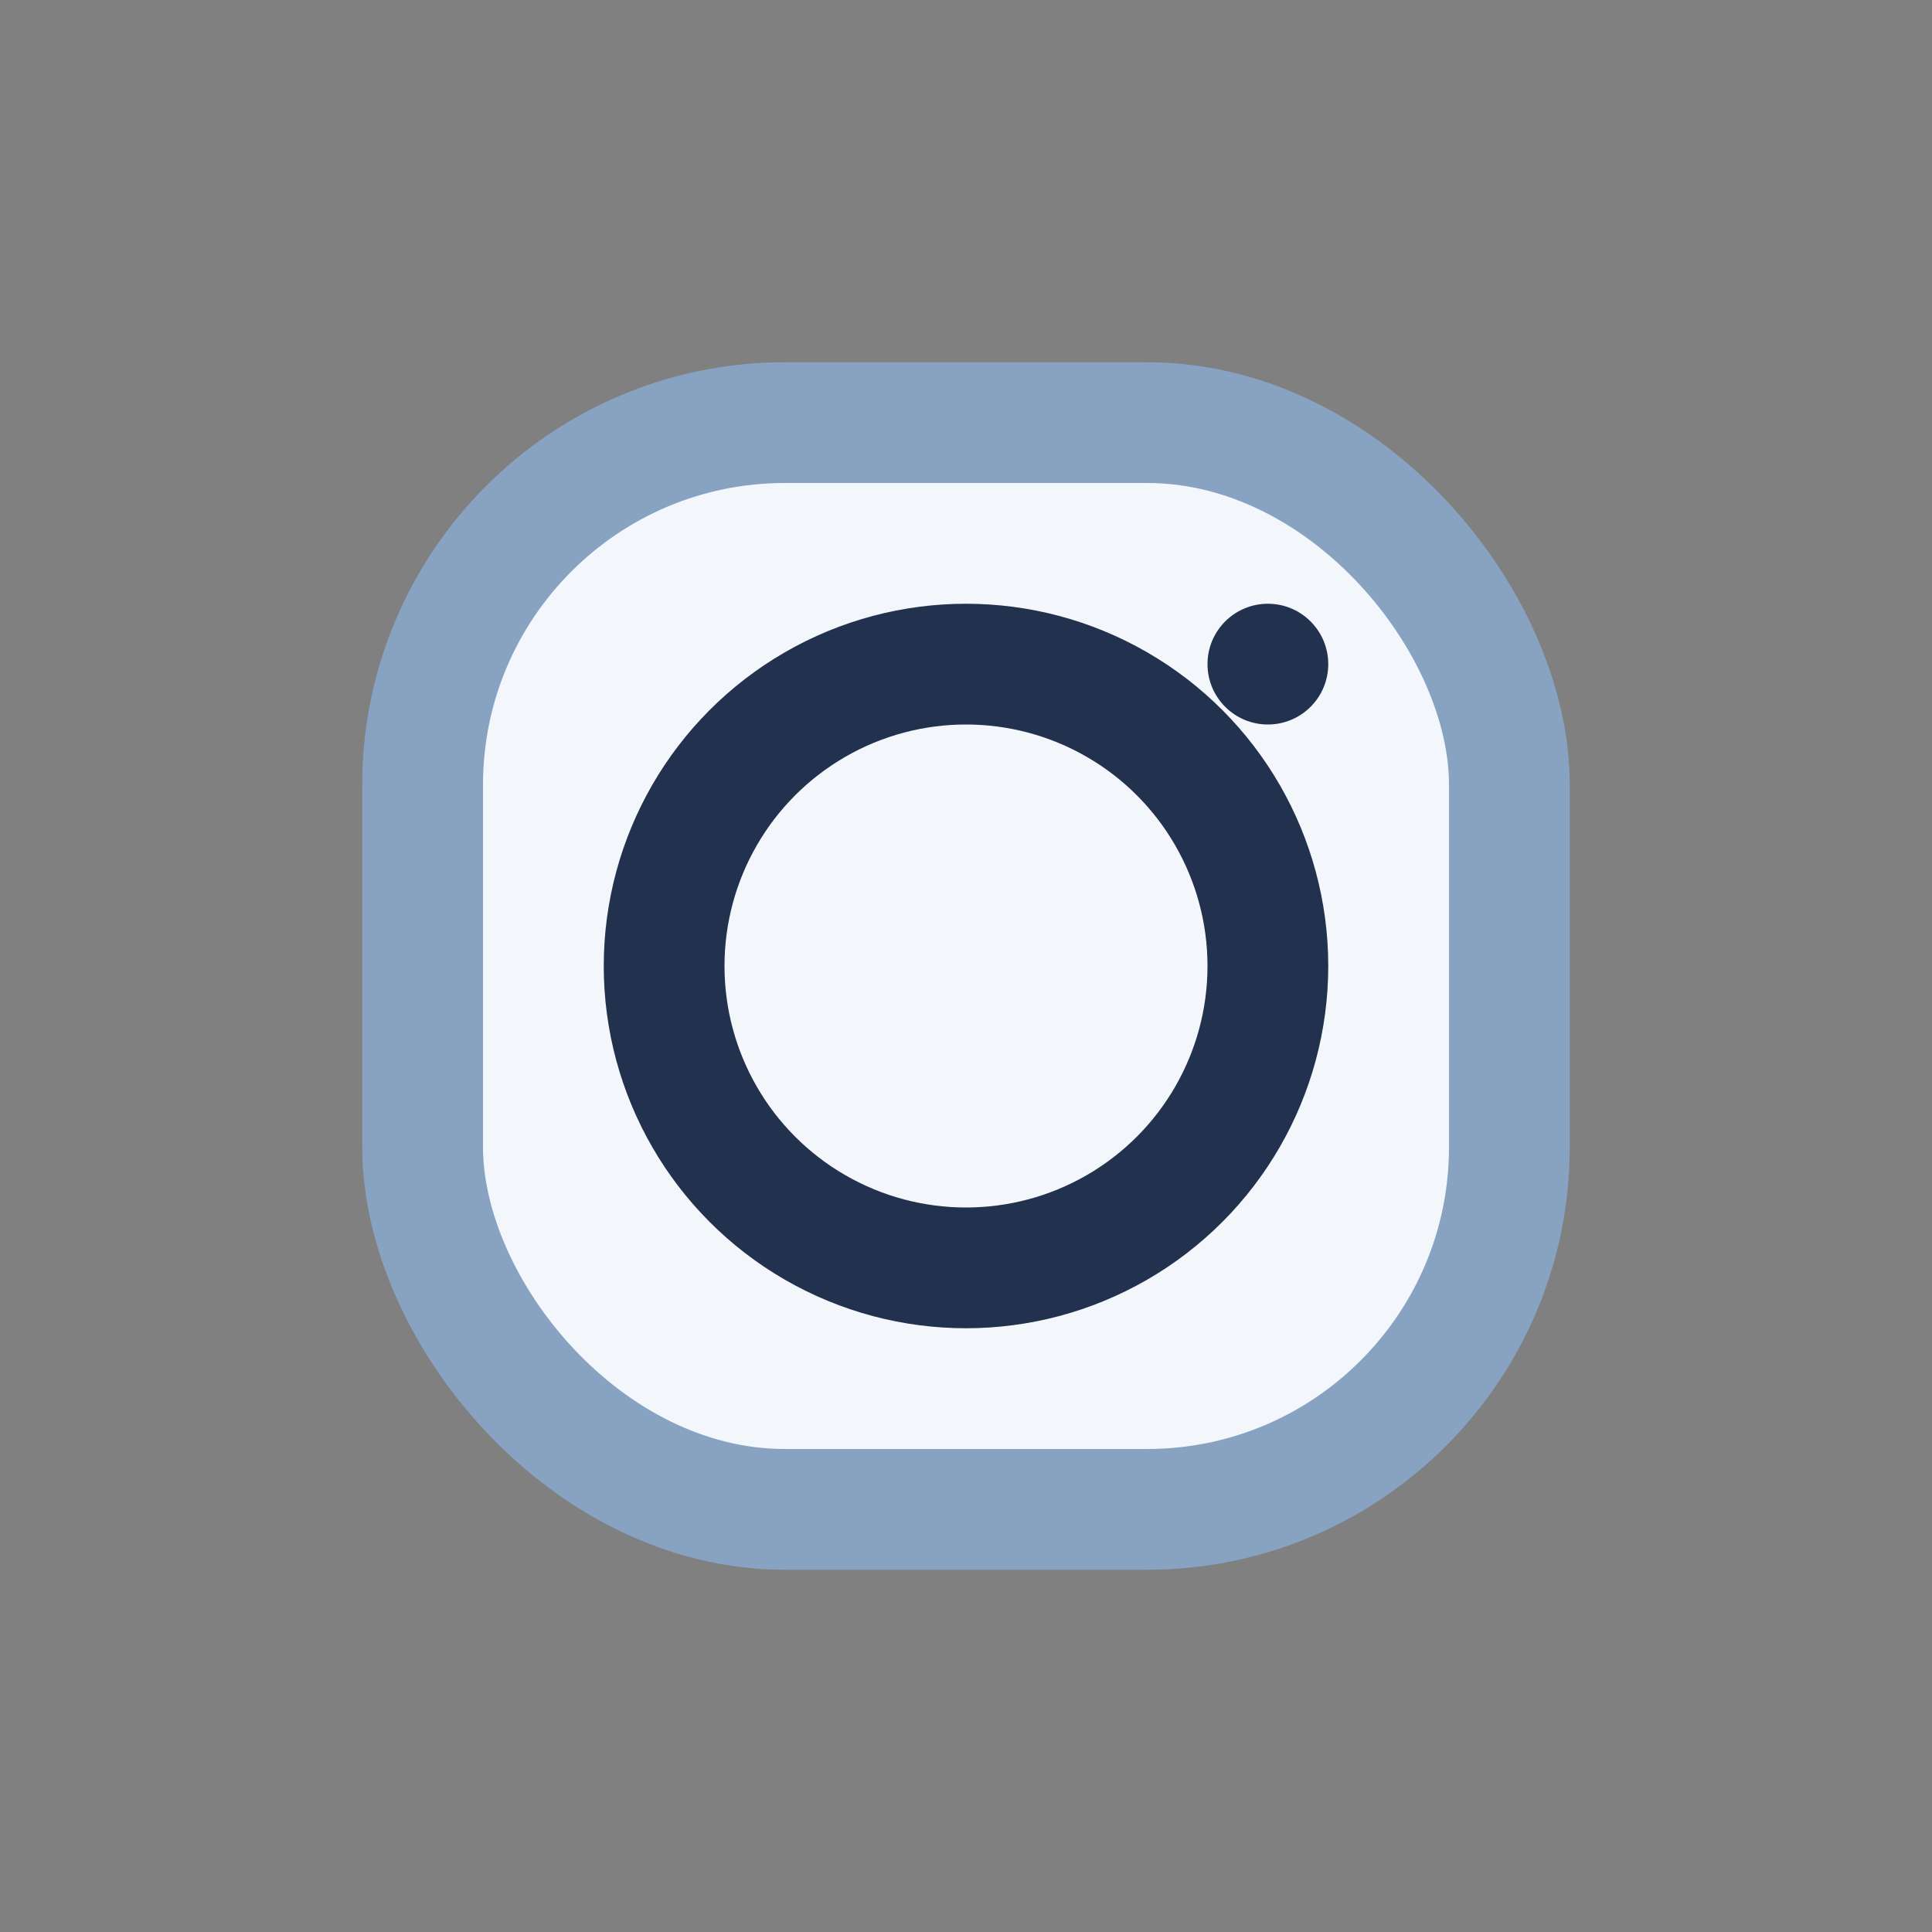
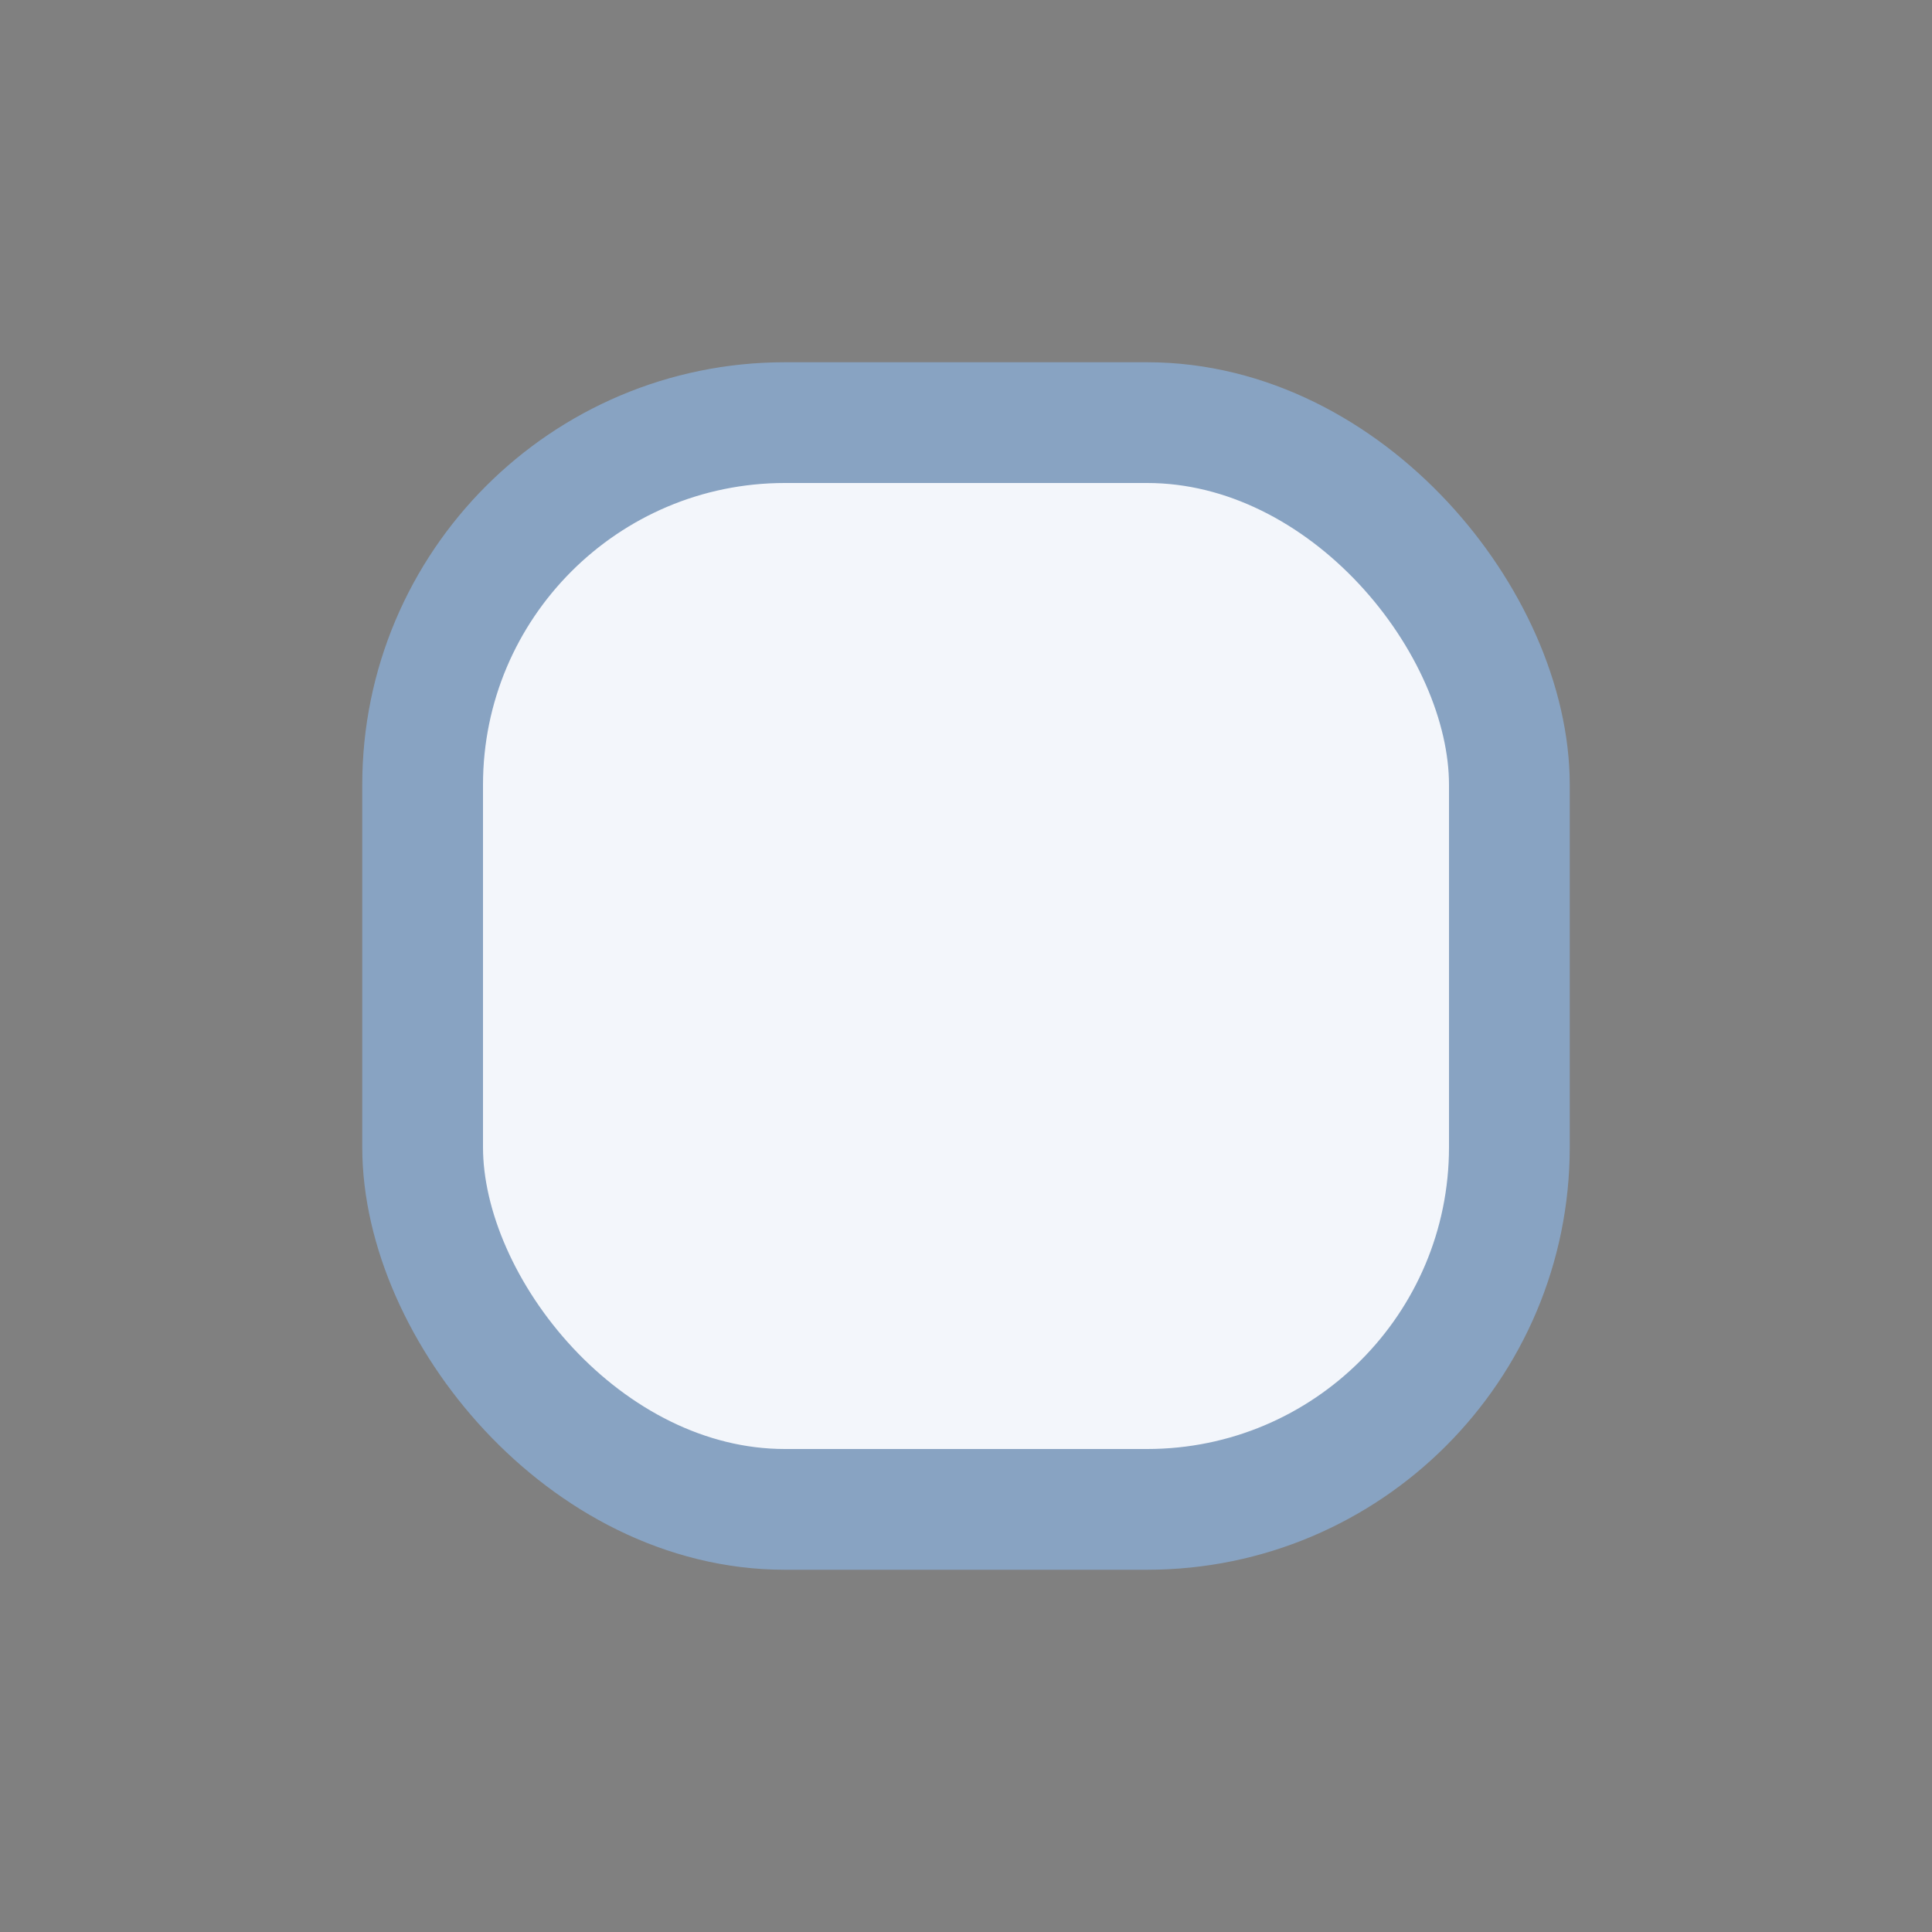
<svg xmlns="http://www.w3.org/2000/svg" width="32" height="32" viewBox="0 0 32 32">
  <rect x="0" y="0" width="32" height="32" fill="#808080" stroke="none" />
  <rect x="7" y="7" width="18" height="18" rx="6" fill="#F3F6FB" stroke="#88A3C2" stroke-width="2" />
-   <circle cx="16" cy="16" r="5" stroke="#22314D" stroke-width="2" fill="none" />
-   <circle cx="21" cy="11" r="1" fill="#22314D" />
</svg>